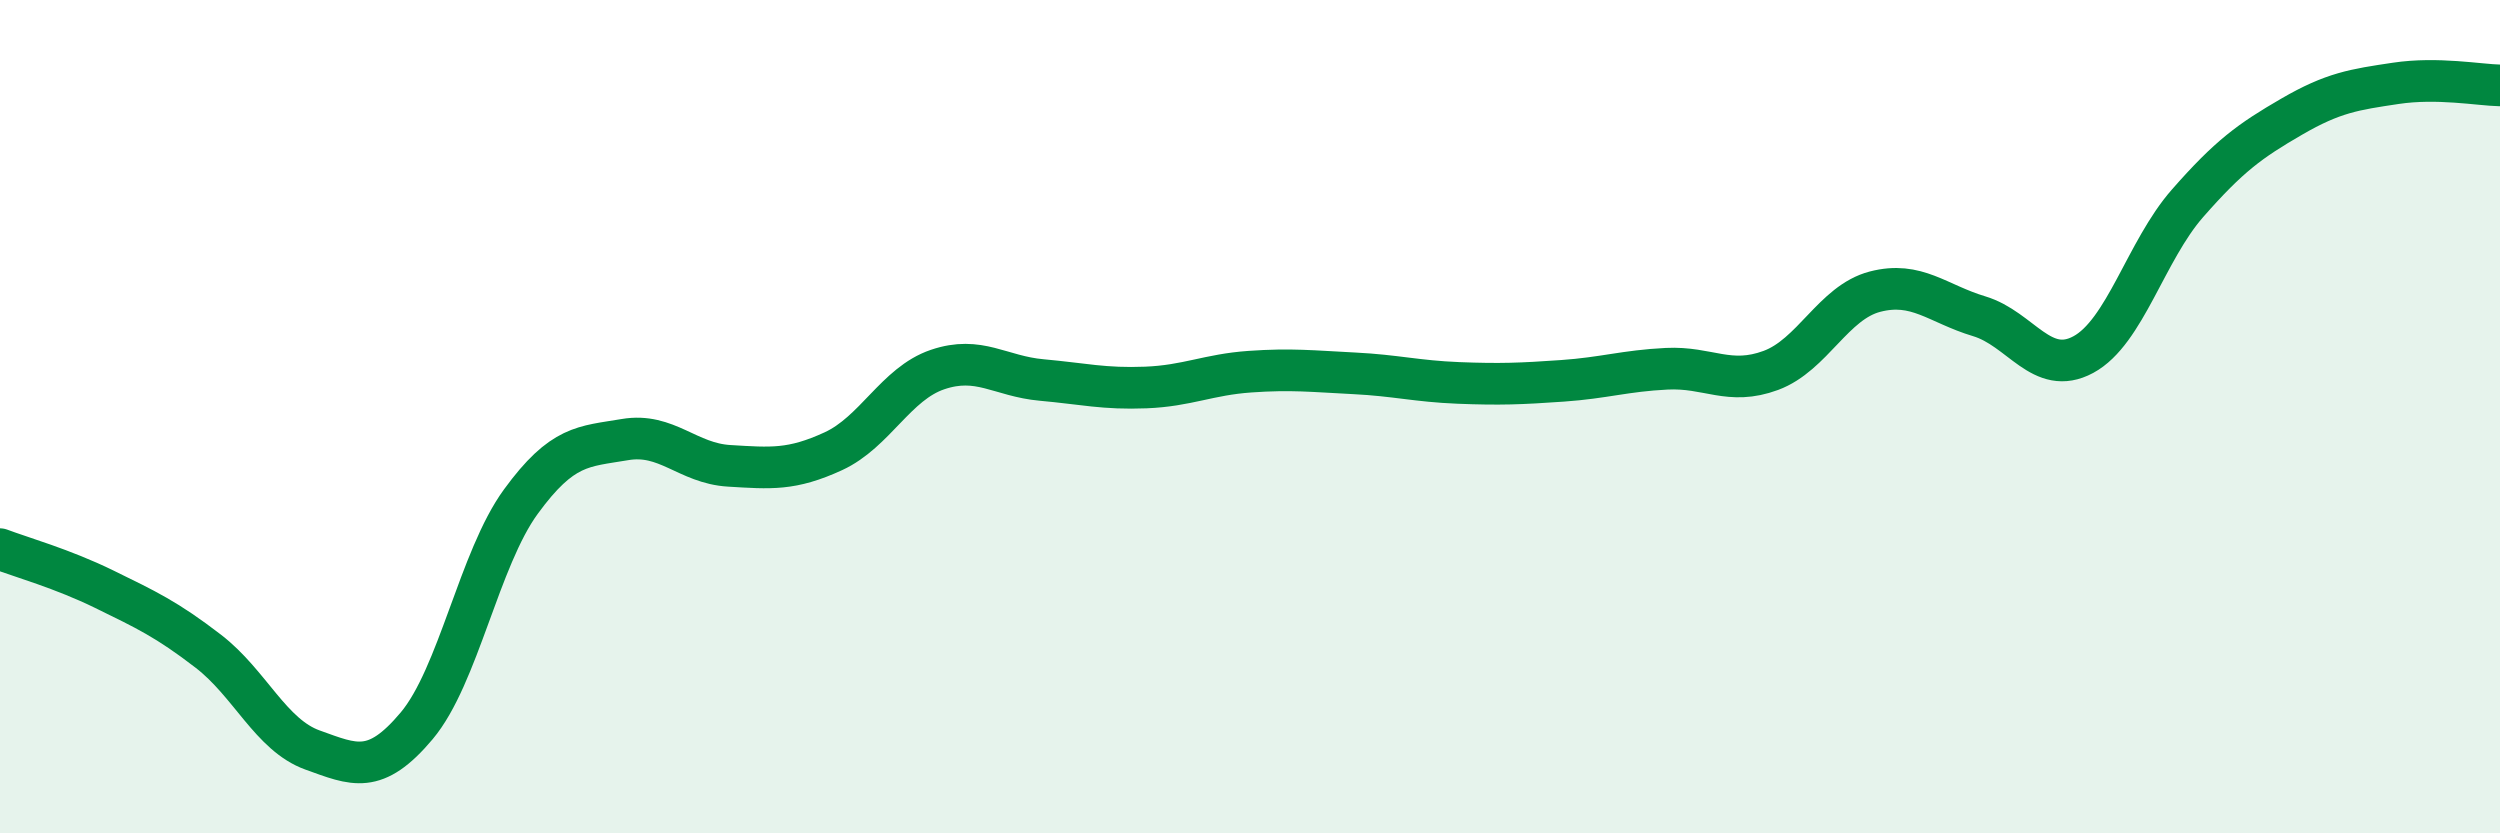
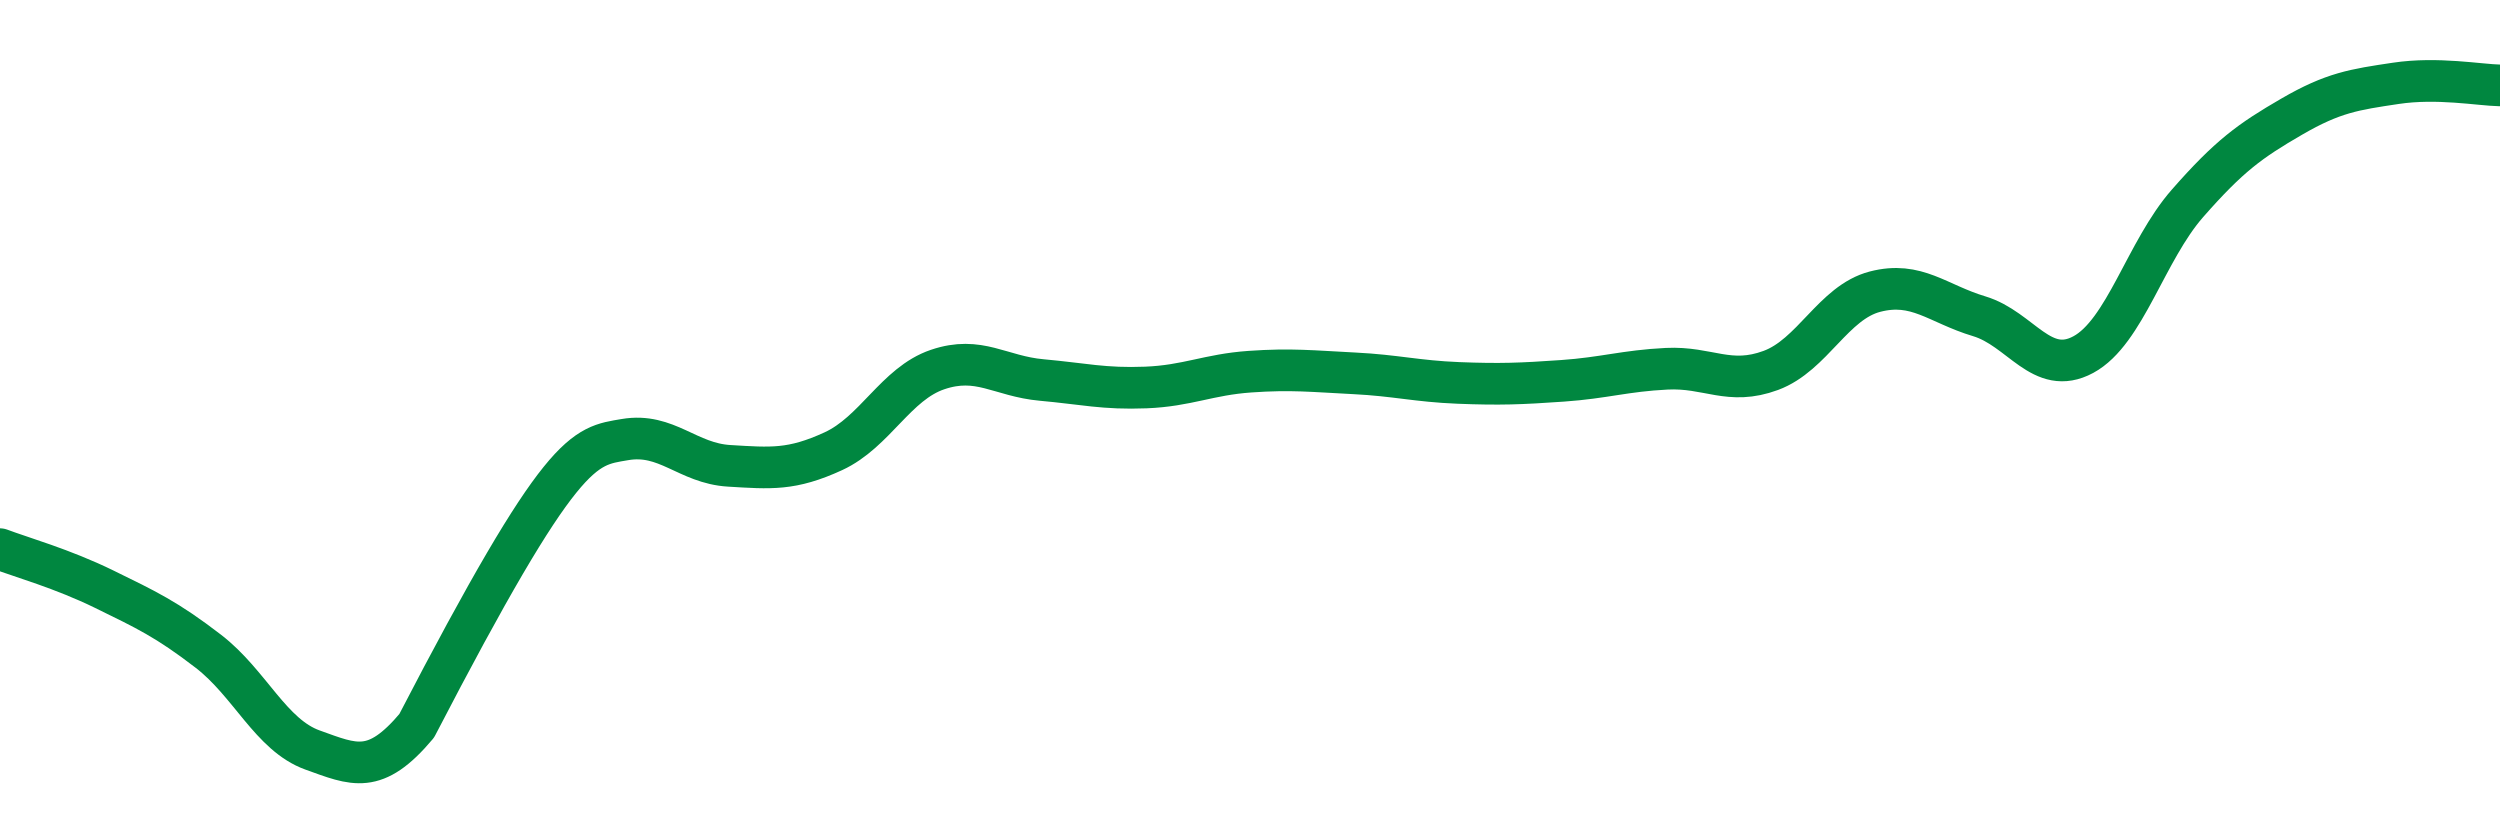
<svg xmlns="http://www.w3.org/2000/svg" width="60" height="20" viewBox="0 0 60 20">
-   <path d="M 0,13.18 C 0.5,13.37 1.5,13.65 2.5,14.14 C 3.5,14.63 4,14.86 5,15.63 C 6,16.4 6.5,17.64 7.5,18 C 8.5,18.36 9,18.61 10,17.42 C 11,16.23 11.5,13.41 12.5,12.04 C 13.5,10.67 14,10.72 15,10.55 C 16,10.38 16.5,11.12 17.5,11.18 C 18.5,11.24 19,11.29 20,10.83 C 21,10.37 21.5,9.21 22.5,8.87 C 23.5,8.53 24,9.03 25,9.12 C 26,9.21 26.5,9.34 27.5,9.3 C 28.5,9.26 29,8.99 30,8.92 C 31,8.85 31.5,8.91 32.5,8.96 C 33.5,9.01 34,9.15 35,9.19 C 36,9.23 36.5,9.21 37.5,9.14 C 38.5,9.07 39,8.9 40,8.85 C 41,8.8 41.5,9.26 42.5,8.89 C 43.5,8.52 44,7.26 45,7 C 46,6.74 46.5,7.29 47.5,7.59 C 48.5,7.89 49,9.05 50,8.51 C 51,7.97 51.5,6.02 52.5,4.88 C 53.5,3.74 54,3.38 55,2.8 C 56,2.22 56.5,2.15 57.5,2 C 58.5,1.85 59.5,2.04 60,2.05L60 20L0 20Z" fill="#008740" opacity="0.1" stroke-linecap="round" stroke-linejoin="round" />
-   <path d="M 0,13.18 C 0.5,13.37 1.5,13.65 2.5,14.14 C 3.5,14.63 4,14.86 5,15.63 C 6,16.4 6.5,17.64 7.5,18 C 8.5,18.36 9,18.61 10,17.42 C 11,16.23 11.5,13.41 12.5,12.04 C 13.5,10.67 14,10.72 15,10.55 C 16,10.38 16.5,11.12 17.5,11.18 C 18.5,11.24 19,11.29 20,10.83 C 21,10.37 21.5,9.21 22.5,8.87 C 23.5,8.53 24,9.03 25,9.12 C 26,9.21 26.5,9.34 27.5,9.3 C 28.5,9.26 29,8.99 30,8.92 C 31,8.85 31.5,8.91 32.5,8.96 C 33.5,9.01 34,9.15 35,9.19 C 36,9.23 36.5,9.21 37.5,9.14 C 38.5,9.07 39,8.9 40,8.85 C 41,8.8 41.5,9.26 42.5,8.89 C 43.5,8.52 44,7.26 45,7 C 46,6.74 46.5,7.29 47.5,7.59 C 48.5,7.89 49,9.05 50,8.51 C 51,7.97 51.5,6.02 52.5,4.88 C 53.5,3.74 54,3.38 55,2.8 C 56,2.22 56.5,2.15 57.5,2 C 58.5,1.85 59.5,2.04 60,2.05" stroke="#008740" stroke-width="1" fill="none" stroke-linecap="round" stroke-linejoin="round" />
+   <path d="M 0,13.18 C 0.5,13.37 1.5,13.65 2.5,14.14 C 3.5,14.63 4,14.86 5,15.63 C 6,16.4 6.5,17.64 7.5,18 C 8.5,18.36 9,18.61 10,17.42 C 13.5,10.67 14,10.72 15,10.55 C 16,10.38 16.5,11.12 17.5,11.18 C 18.5,11.24 19,11.29 20,10.83 C 21,10.37 21.5,9.21 22.5,8.87 C 23.5,8.53 24,9.03 25,9.12 C 26,9.21 26.5,9.34 27.5,9.3 C 28.5,9.26 29,8.99 30,8.92 C 31,8.85 31.5,8.91 32.5,8.96 C 33.5,9.01 34,9.15 35,9.19 C 36,9.23 36.5,9.21 37.5,9.14 C 38.5,9.07 39,8.9 40,8.85 C 41,8.8 41.5,9.26 42.5,8.89 C 43.5,8.52 44,7.26 45,7 C 46,6.74 46.5,7.29 47.5,7.59 C 48.5,7.89 49,9.05 50,8.51 C 51,7.97 51.5,6.02 52.5,4.88 C 53.5,3.74 54,3.38 55,2.8 C 56,2.22 56.5,2.15 57.5,2 C 58.5,1.85 59.5,2.04 60,2.05" stroke="#008740" stroke-width="1" fill="none" stroke-linecap="round" stroke-linejoin="round" />
</svg>